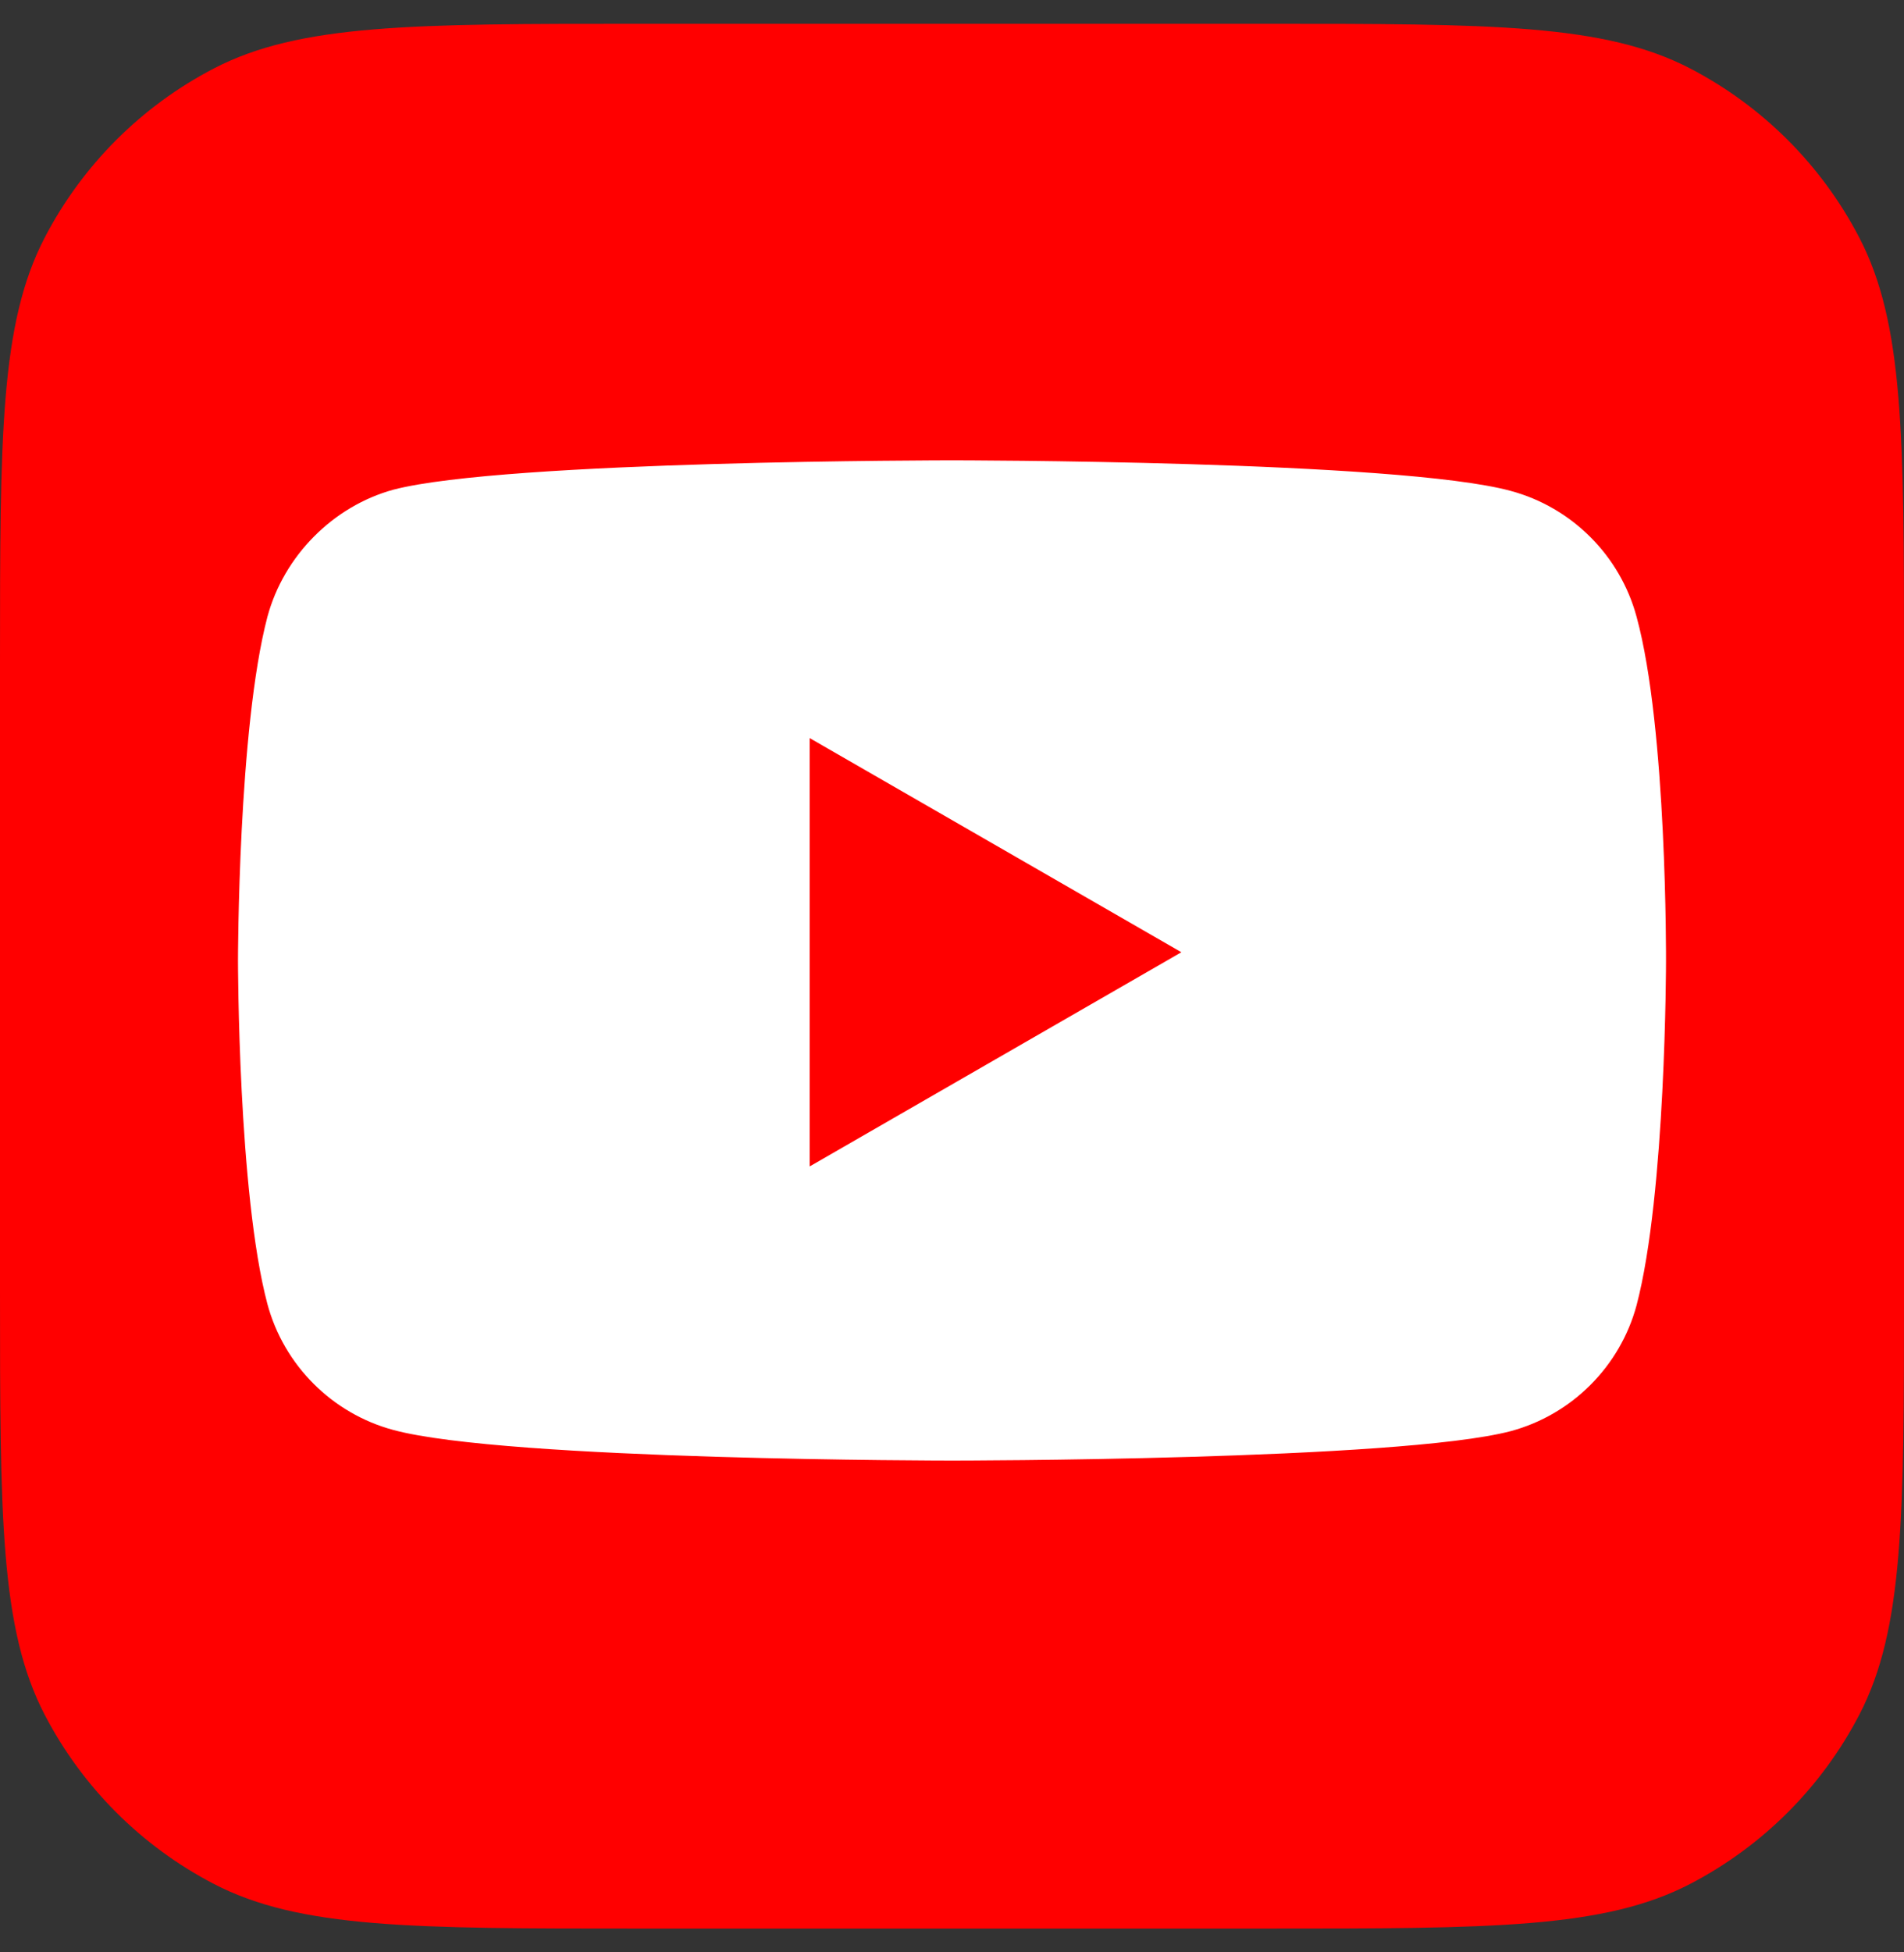
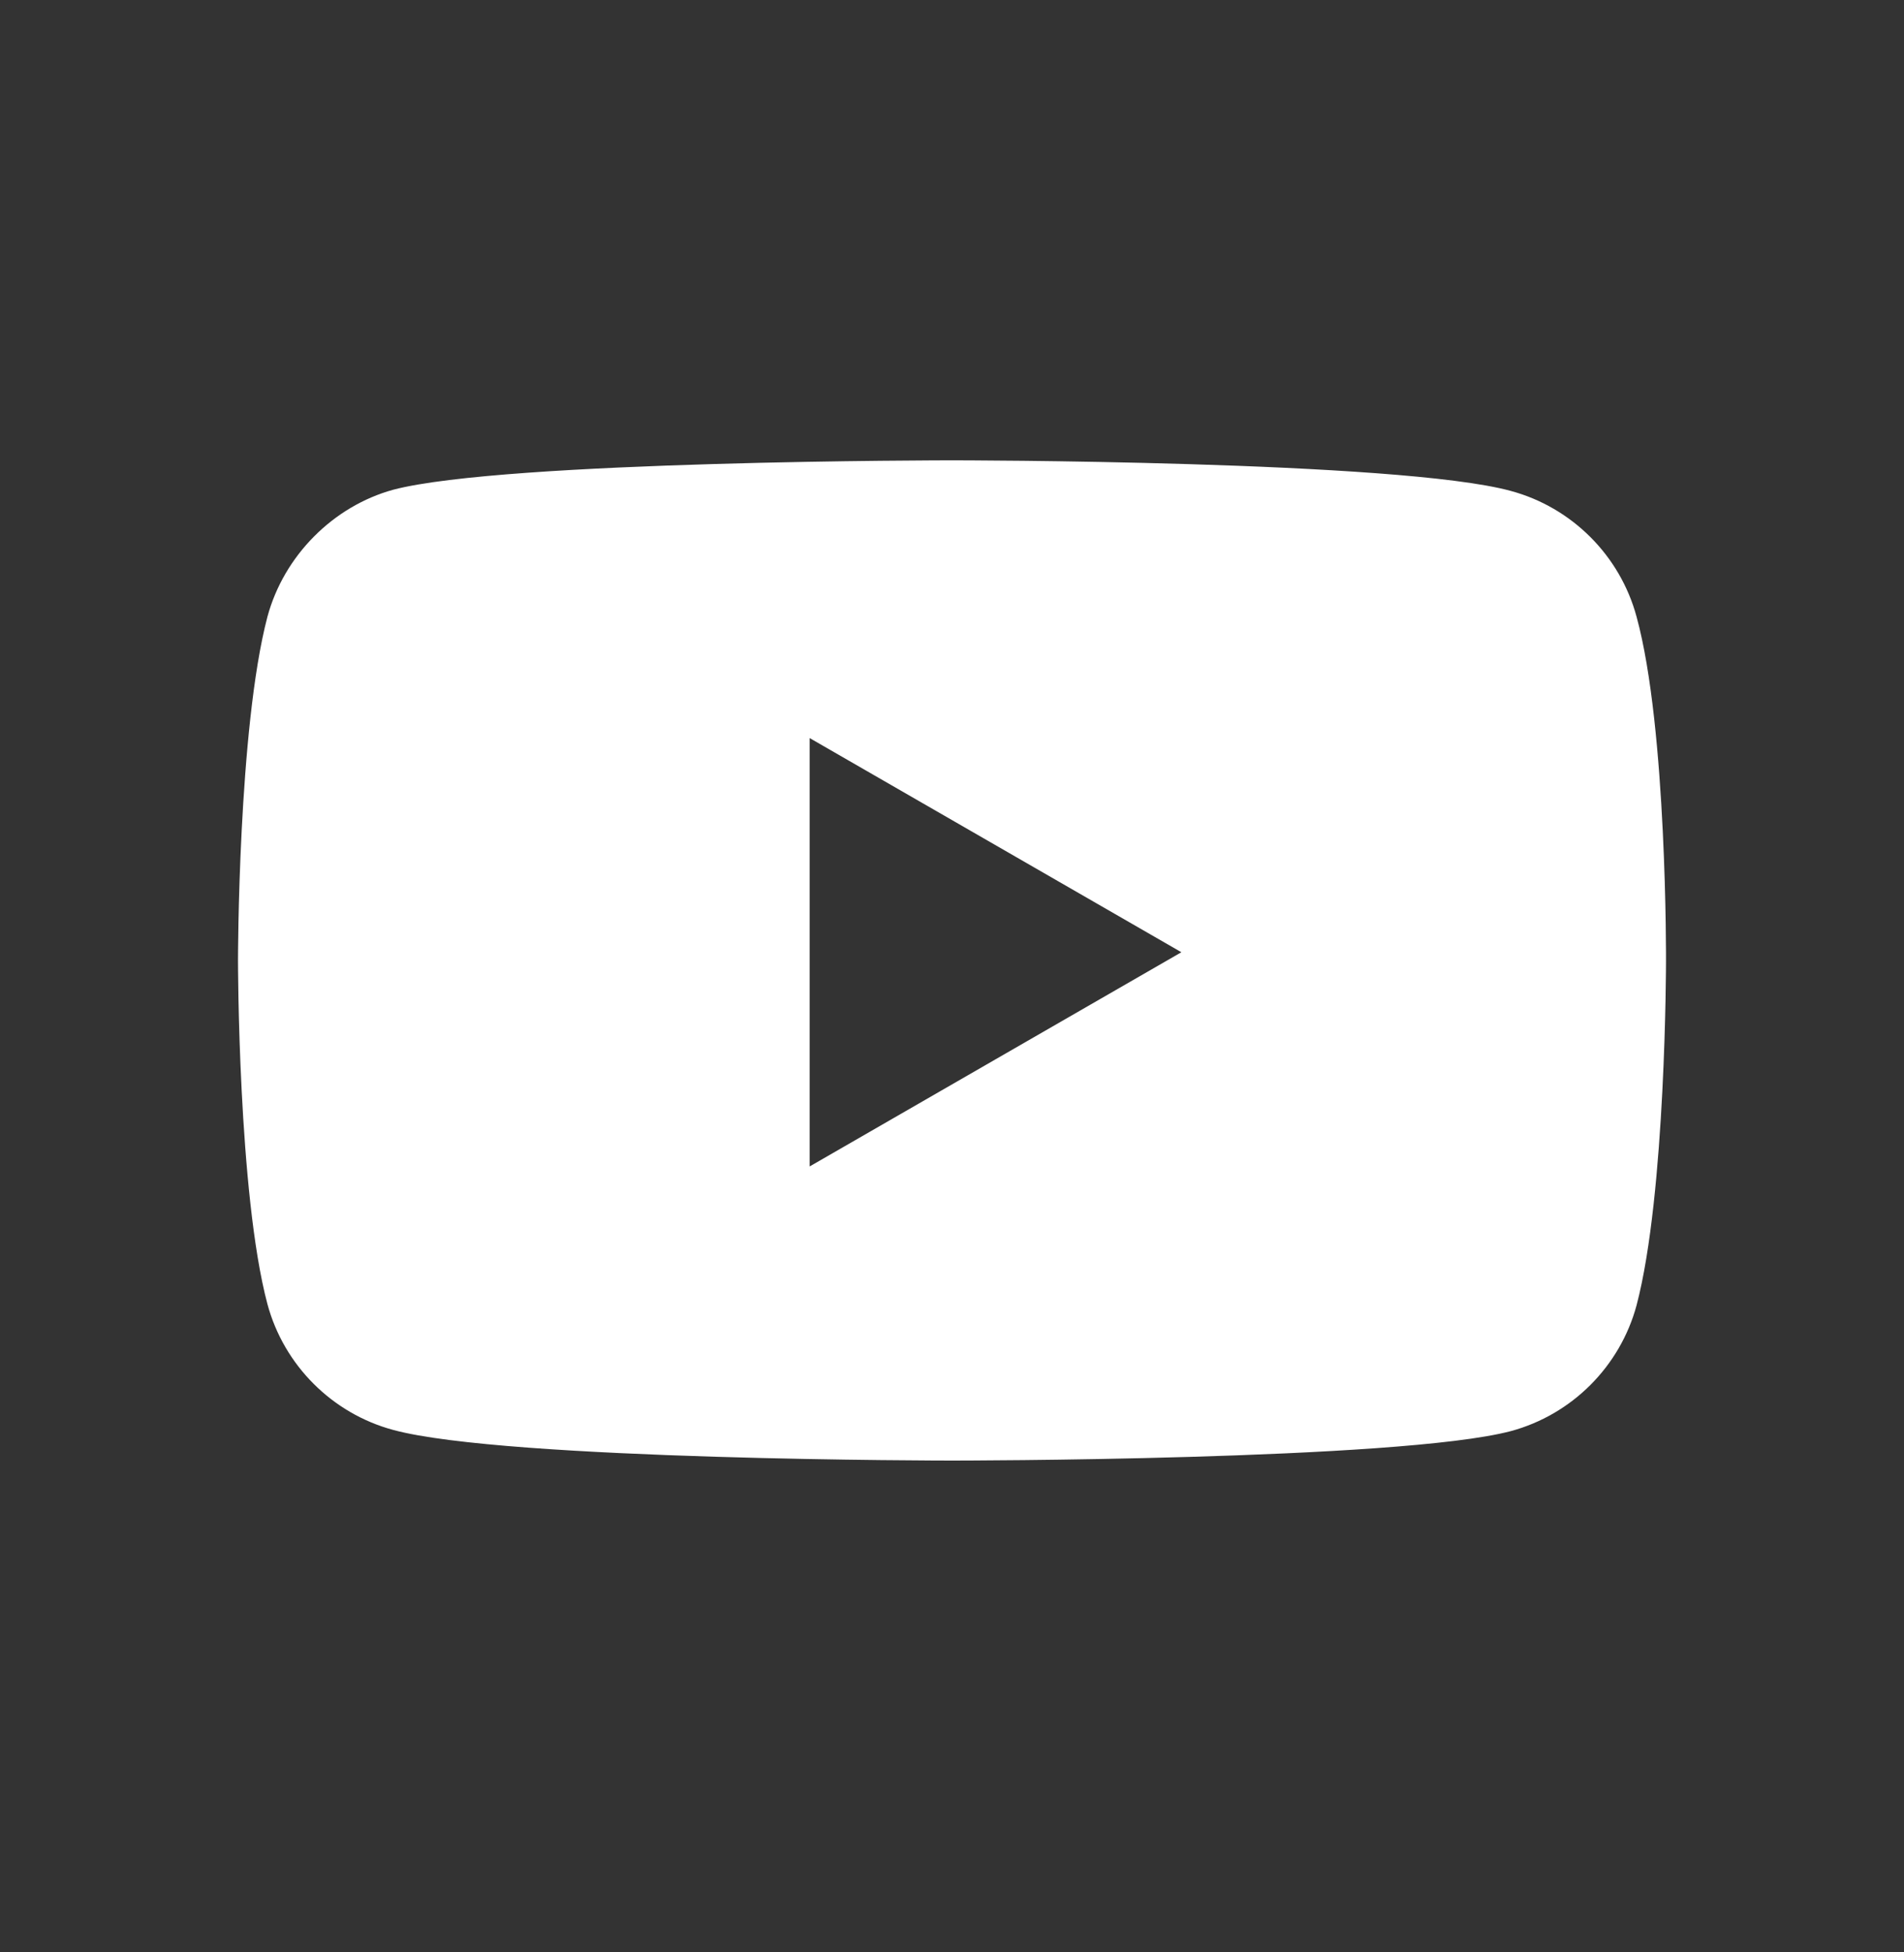
<svg xmlns="http://www.w3.org/2000/svg" width="40" height="41" viewBox="0 0 40 41" fill="none">
  <rect x="0" y="0" width="40" height="41" fill="#333333" stroke="none" />
-   <path d="M0 13.917C0 9.171 0 6.798 0.938 4.992C1.729 3.47 2.97 2.229 4.492 1.438C6.298 0.5 8.671 0.5 13.417 0.5H26.583C31.329 0.5 33.702 0.5 35.508 1.438C37.03 2.229 38.271 3.47 39.062 4.992C40 6.798 40 9.171 40 13.917V27.083C40 31.829 40 34.202 39.062 36.008C38.271 37.53 37.03 38.771 35.508 39.562C33.702 40.5 31.329 40.5 26.583 40.5H13.417C8.671 40.5 6.298 40.5 4.492 39.562C2.97 38.771 1.729 37.53 0.938 36.008C0 34.202 0 31.829 0 27.083V13.917Z" fill="#FF0000" />
  <path fill-rule="evenodd" clip-rule="evenodd" d="M31.738 10.309C33.023 10.655 34.036 11.668 34.382 12.953C35.025 15.301 35 20.194 35 20.194C35 20.194 35 25.062 34.382 27.41C34.036 28.695 33.023 29.708 31.738 30.054C29.39 30.672 20 30.672 20 30.672C20 30.672 10.634 30.672 8.262 30.029C6.977 29.683 5.964 28.67 5.618 27.385C5 25.062 5 20.169 5 20.169C5 20.169 5 15.301 5.618 12.953C5.964 11.668 7.002 10.63 8.262 10.284C10.61 9.667 20 9.667 20 9.667C20 9.667 29.39 9.667 31.738 10.309ZM24.819 19.997L17.01 24.495V15.5L24.819 19.997Z" fill="white" />
</svg>